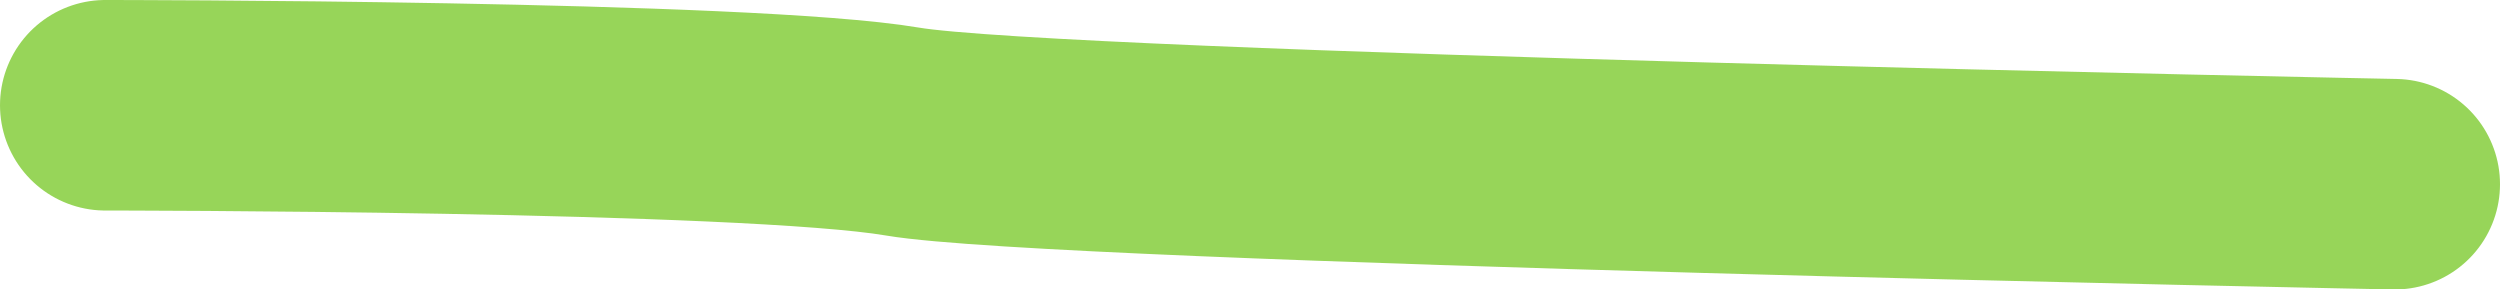
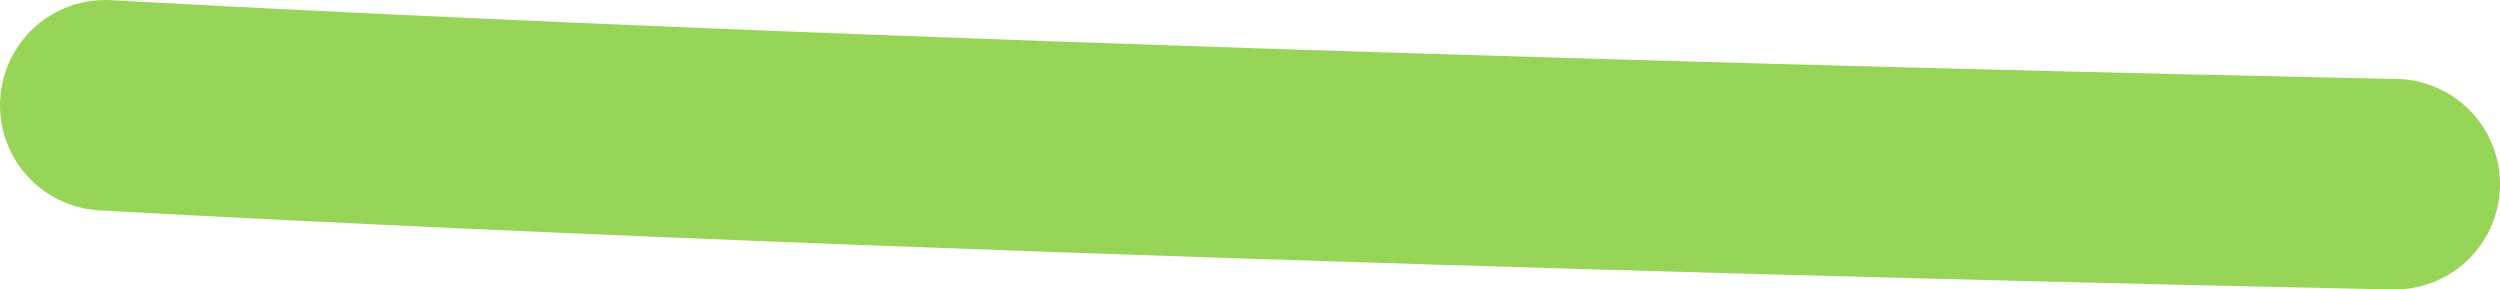
<svg xmlns="http://www.w3.org/2000/svg" width="95" height="11" viewBox="0 0 95 11" fill="none">
-   <path d="M4 4C4 4 28.398 4 34.299 5C40.2 6 91 7 91 7" stroke="#97D559" stroke-width="8" stroke-linecap="round" />
+   <path d="M4 4C40.2 6 91 7 91 7" stroke="#97D559" stroke-width="8" stroke-linecap="round" />
</svg>